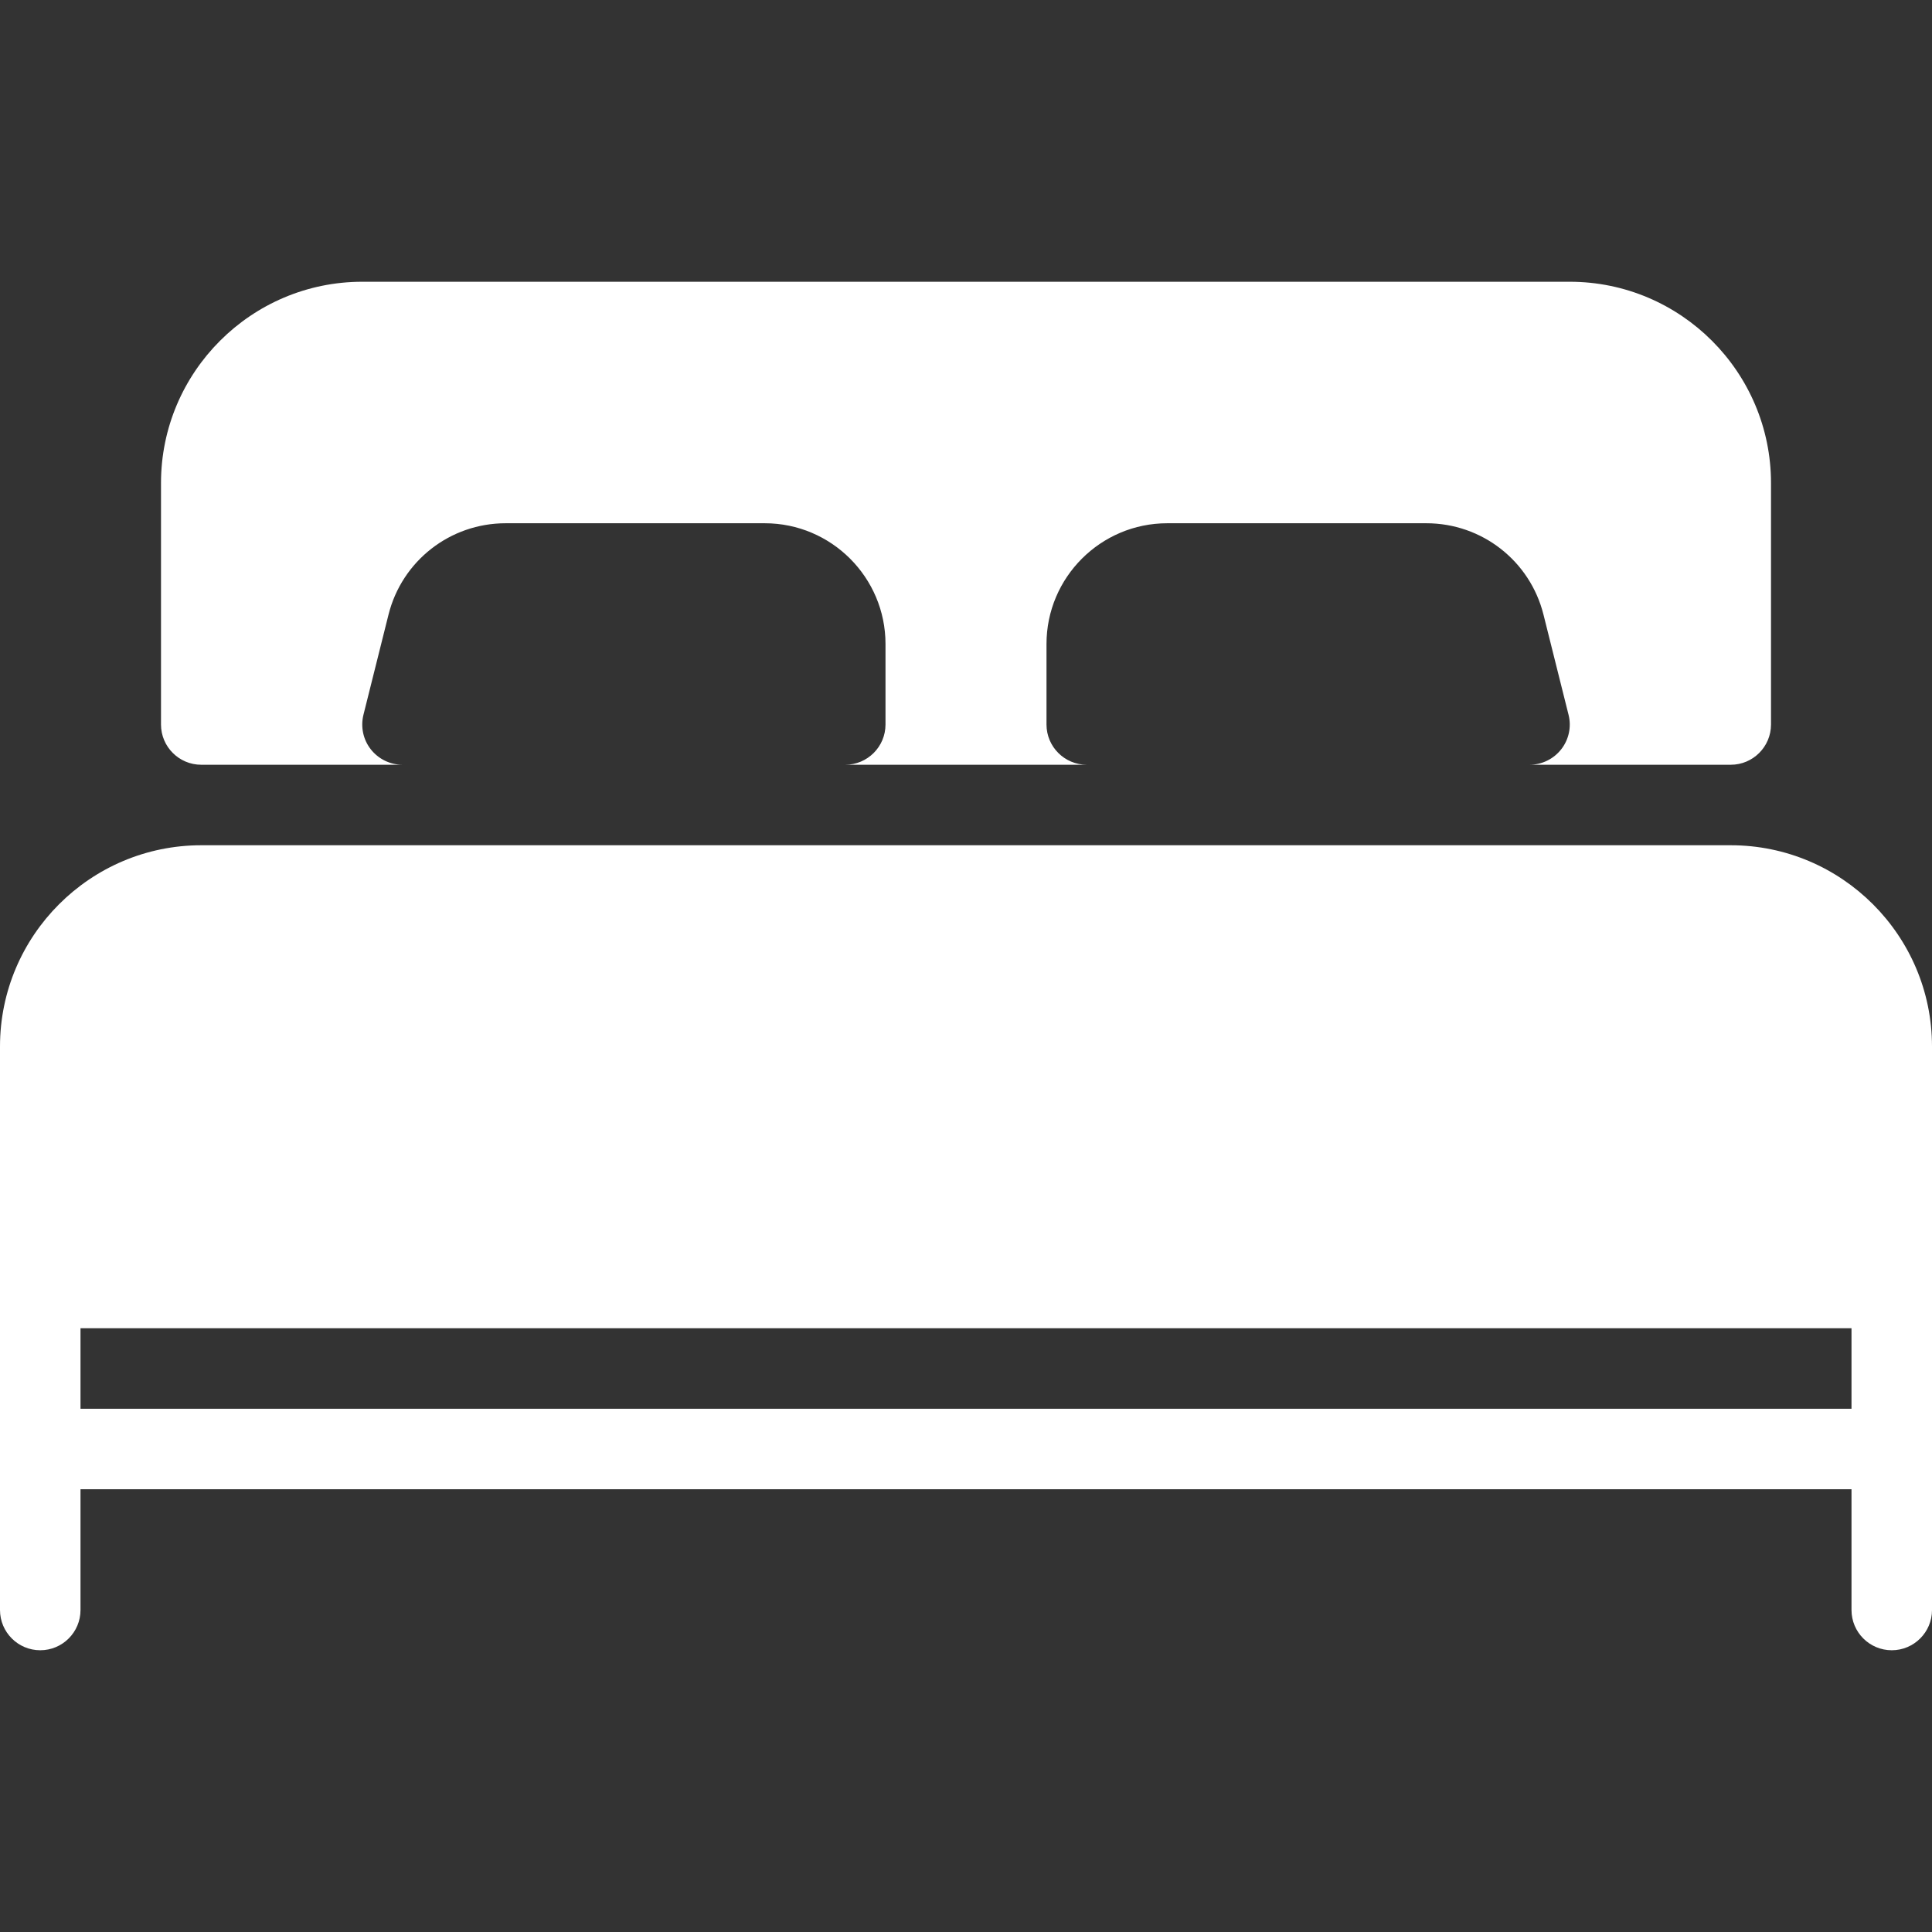
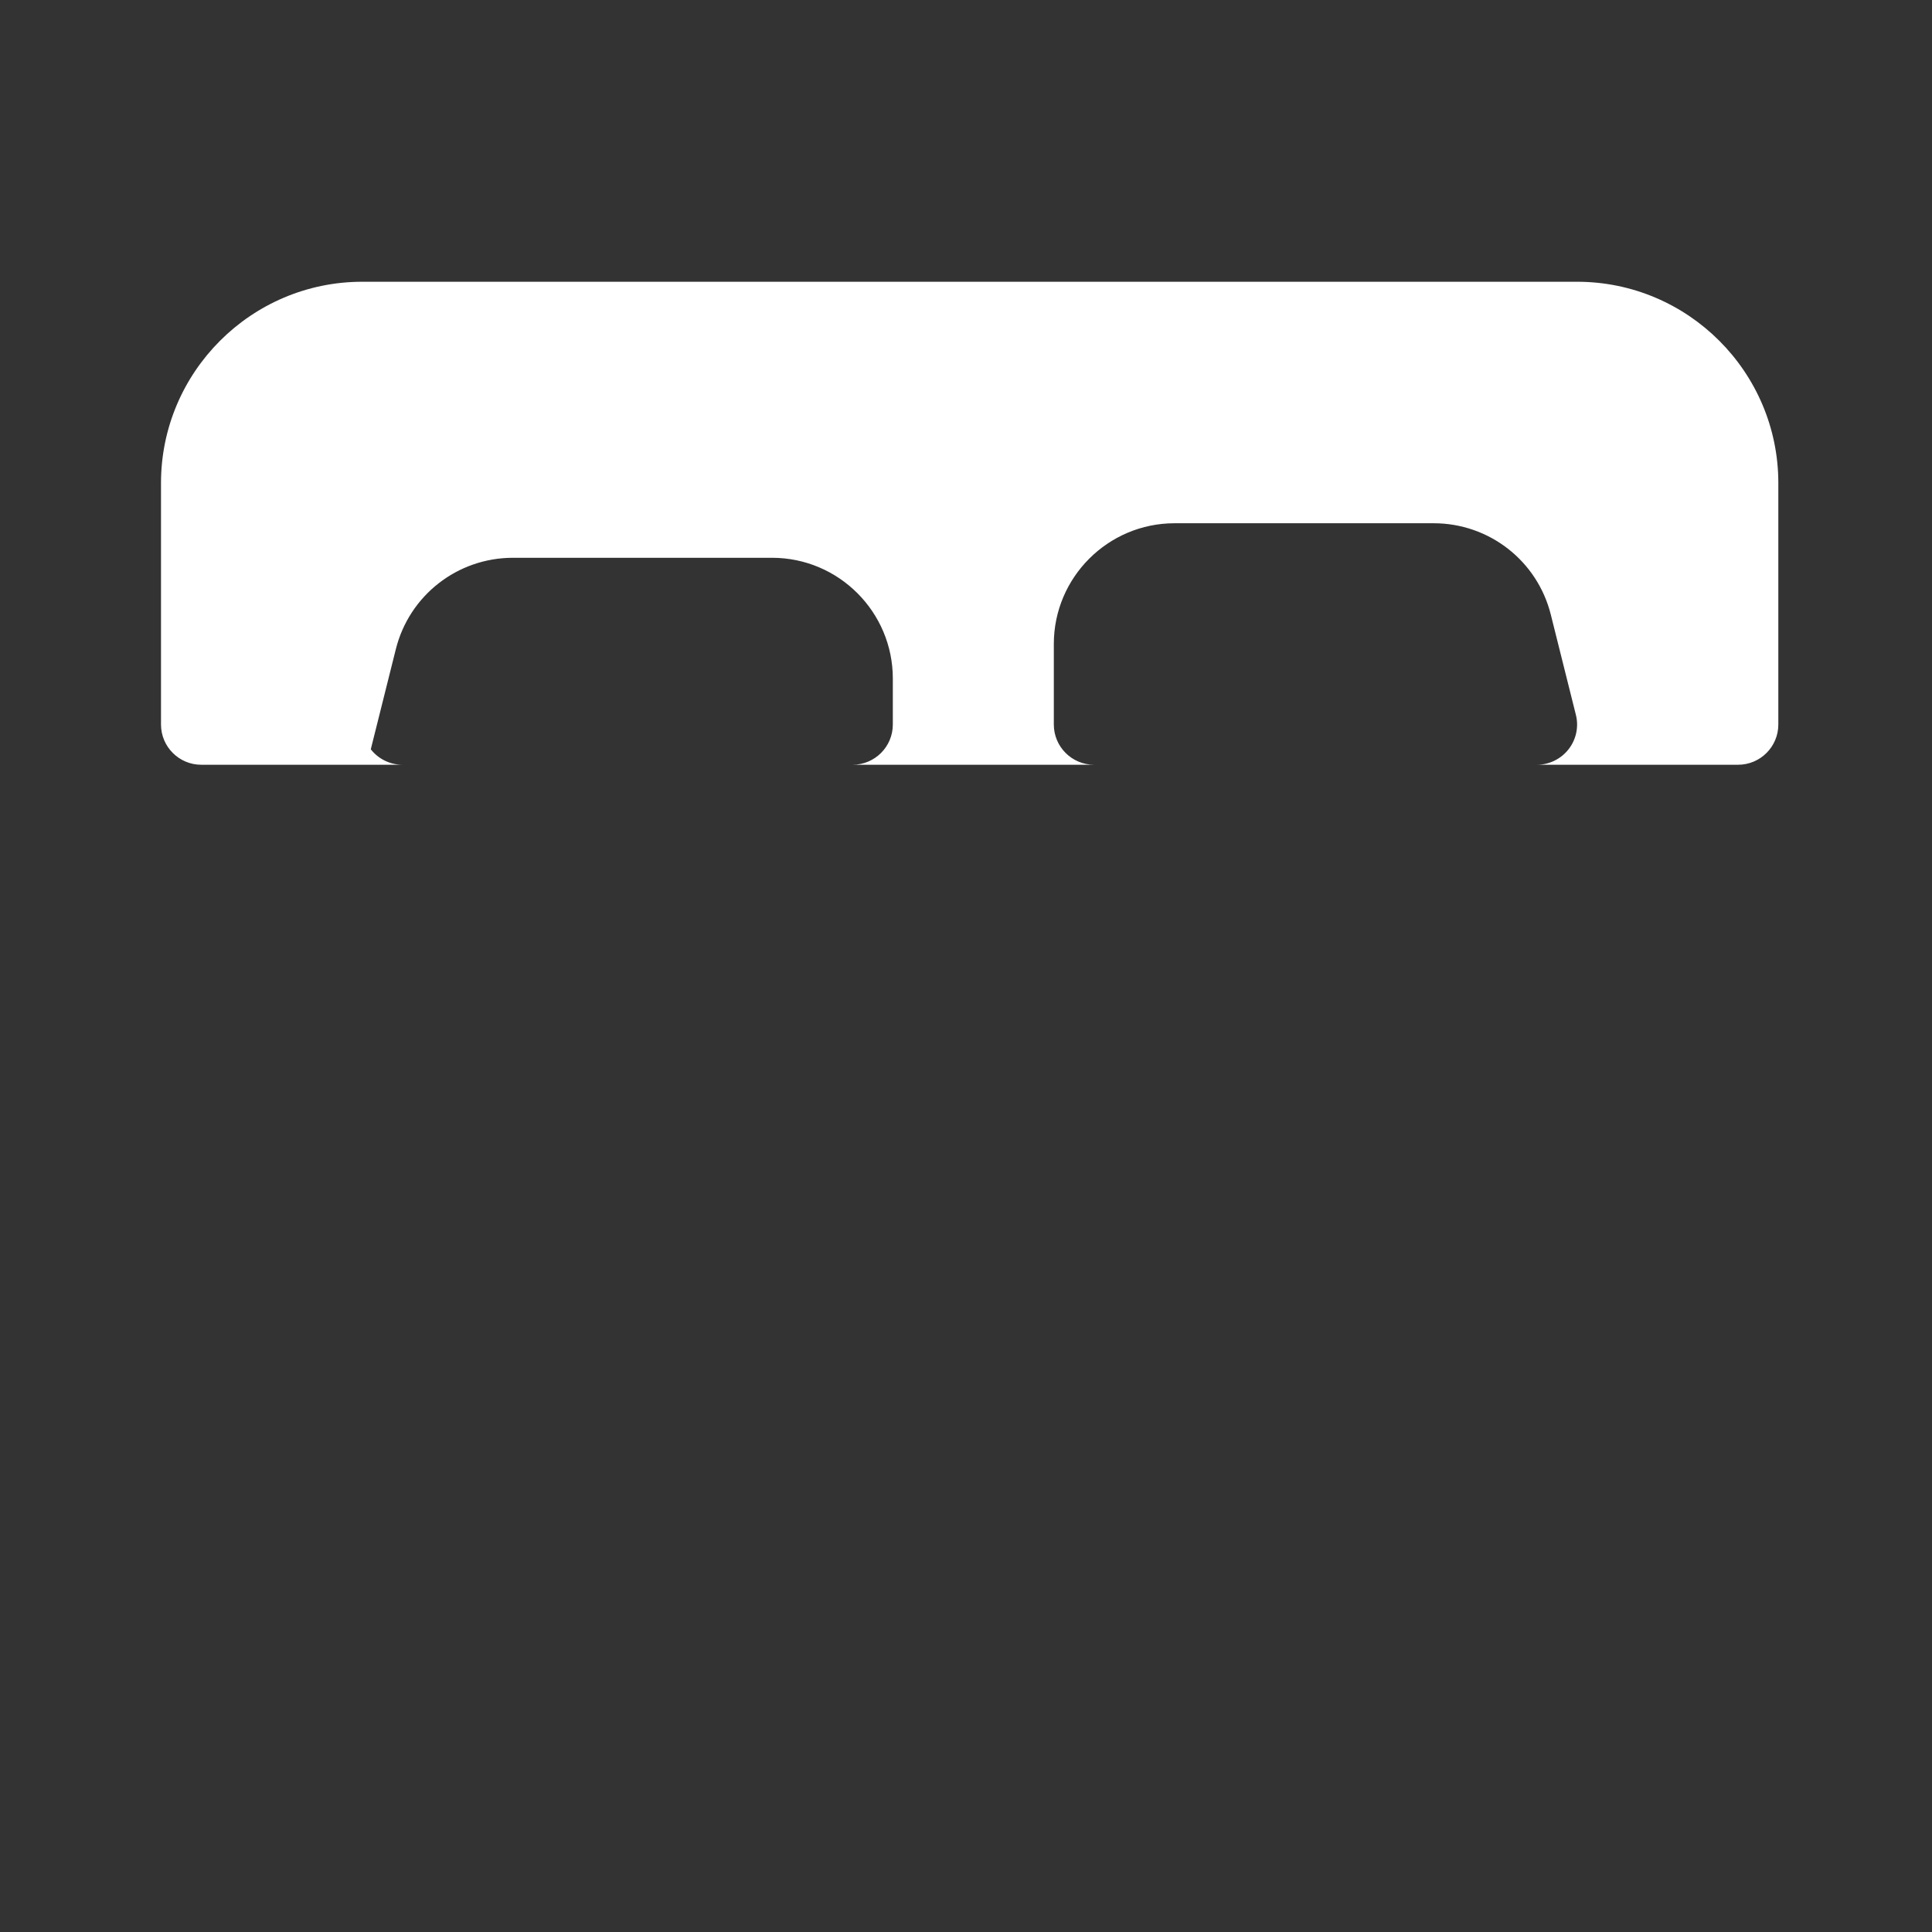
<svg xmlns="http://www.w3.org/2000/svg" version="1.1" id="Layer_1" x="0px" y="0px" viewBox="0 0 512 512" style="enable-background:new 0 0 512 512;" xml:space="preserve">
  <rect x="0" y="0" width="512" height="512" fill="#333333" stroke="none" />
  <g>
    <g>
      <g>
-         <path fill="#fff" d="M53.333,202.667h53.333c-3.285,0-6.379-1.515-8.405-4.096c-2.027-2.581-2.731-5.952-1.941-9.152l6.635-26.517     c3.563-14.272,16.341-24.235,31.04-24.235h68.672c17.643,0,32,14.357,32,32V192c0,5.888-4.779,10.667-10.667,10.667h64     c-5.888,0-10.667-4.779-10.667-10.667v-21.333c0-17.643,14.357-32,32-32h68.672c14.699,0,27.477,9.963,31.04,24.235l6.635,26.517     c0.811,3.179,0.085,6.571-1.941,9.152c-2.027,2.581-5.12,4.096-8.405,4.096h53.333c5.888,0,10.667-4.779,10.667-10.667v-64     c0-29.397-23.936-53.333-53.333-53.333H96c-29.397,0-53.333,23.936-53.333,53.333v64     C42.667,197.888,47.445,202.667,53.333,202.667z" />
-         <path fill="#fff" d="M458.667,224H53.333C23.936,224,0,247.936,0,277.333v149.333c0,5.888,4.779,10.667,10.667,10.667     s10.667-4.779,10.667-10.667v-32h469.333v32c0,5.888,4.779,10.667,10.667,10.667c5.888,0,10.667-4.779,10.667-10.667V277.333     C512,247.936,488.064,224,458.667,224z M490.667,373.333H21.333V352h469.333V373.333z" />
+         <path fill="#fff" d="M53.333,202.667h53.333c-3.285,0-6.379-1.515-8.405-4.096l6.635-26.517     c3.563-14.272,16.341-24.235,31.04-24.235h68.672c17.643,0,32,14.357,32,32V192c0,5.888-4.779,10.667-10.667,10.667h64     c-5.888,0-10.667-4.779-10.667-10.667v-21.333c0-17.643,14.357-32,32-32h68.672c14.699,0,27.477,9.963,31.04,24.235l6.635,26.517     c0.811,3.179,0.085,6.571-1.941,9.152c-2.027,2.581-5.12,4.096-8.405,4.096h53.333c5.888,0,10.667-4.779,10.667-10.667v-64     c0-29.397-23.936-53.333-53.333-53.333H96c-29.397,0-53.333,23.936-53.333,53.333v64     C42.667,197.888,47.445,202.667,53.333,202.667z" />
      </g>
    </g>
  </g>
  <g>
</g>
  <g>
</g>
  <g>
</g>
  <g>
</g>
  <g>
</g>
  <g>
</g>
  <g>
</g>
  <g>
</g>
  <g>
</g>
  <g>
</g>
  <g>
</g>
  <g>
</g>
  <g>
</g>
  <g>
</g>
  <g>
</g>
</svg>